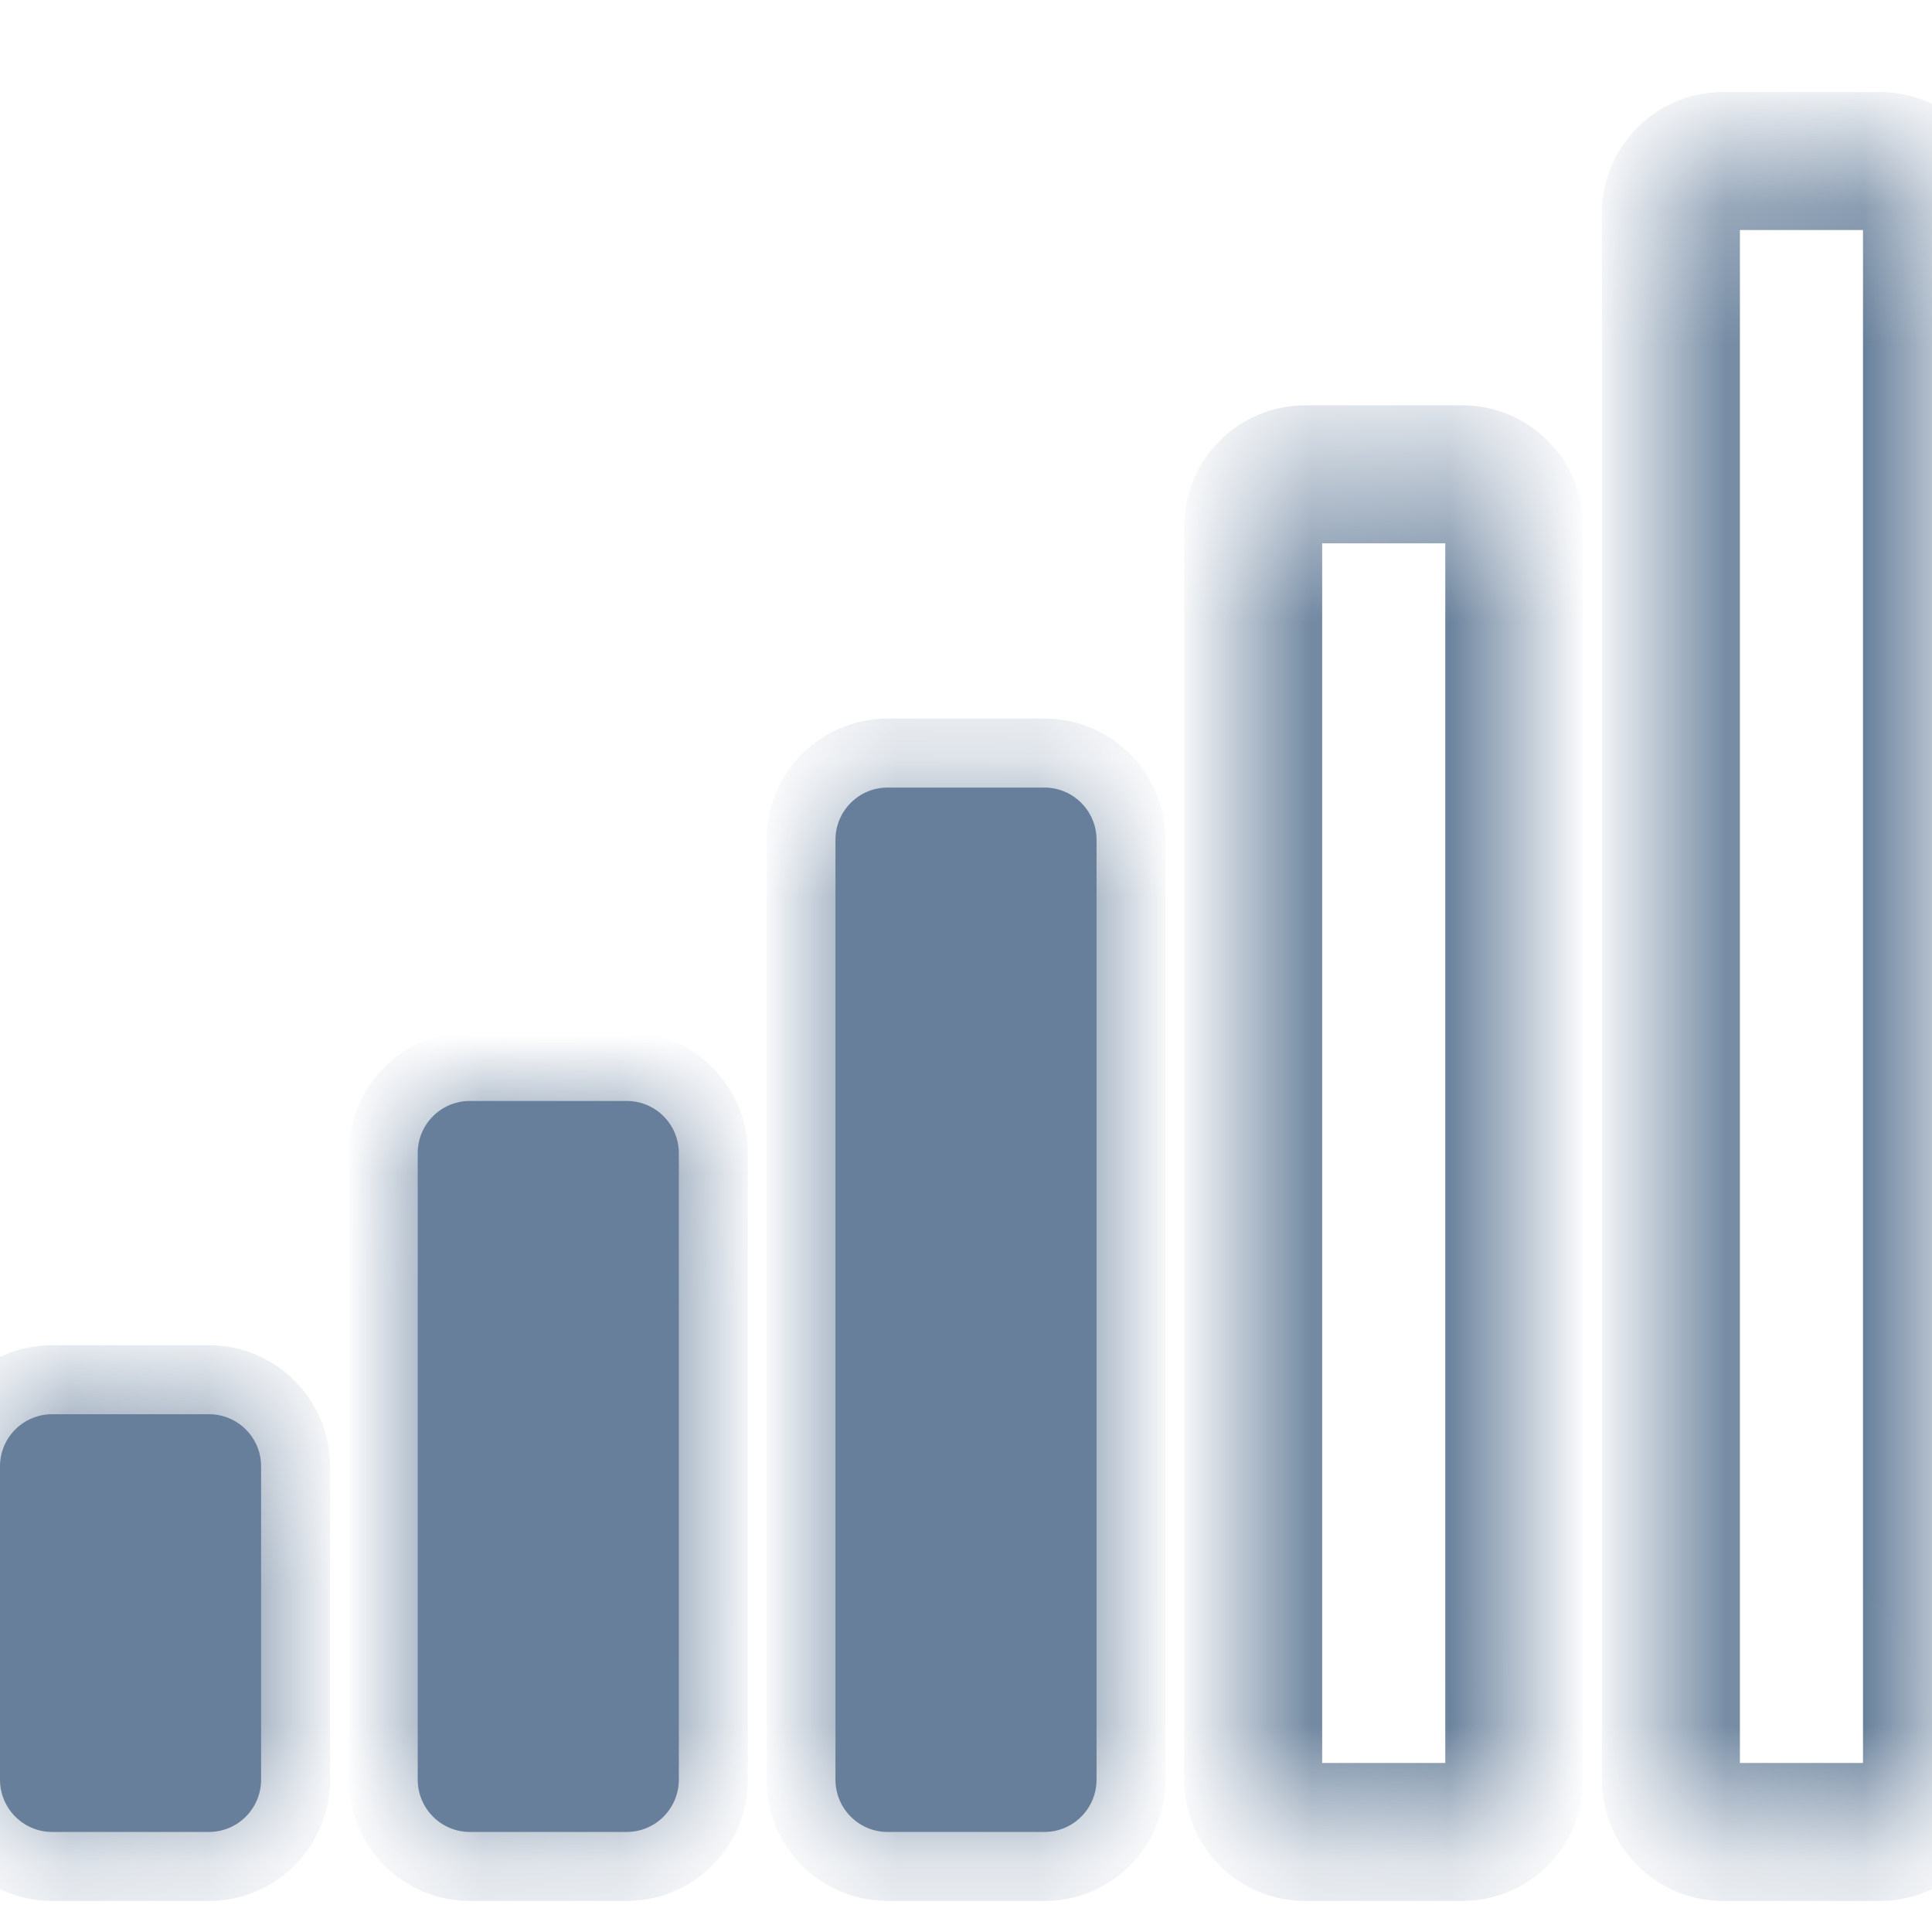
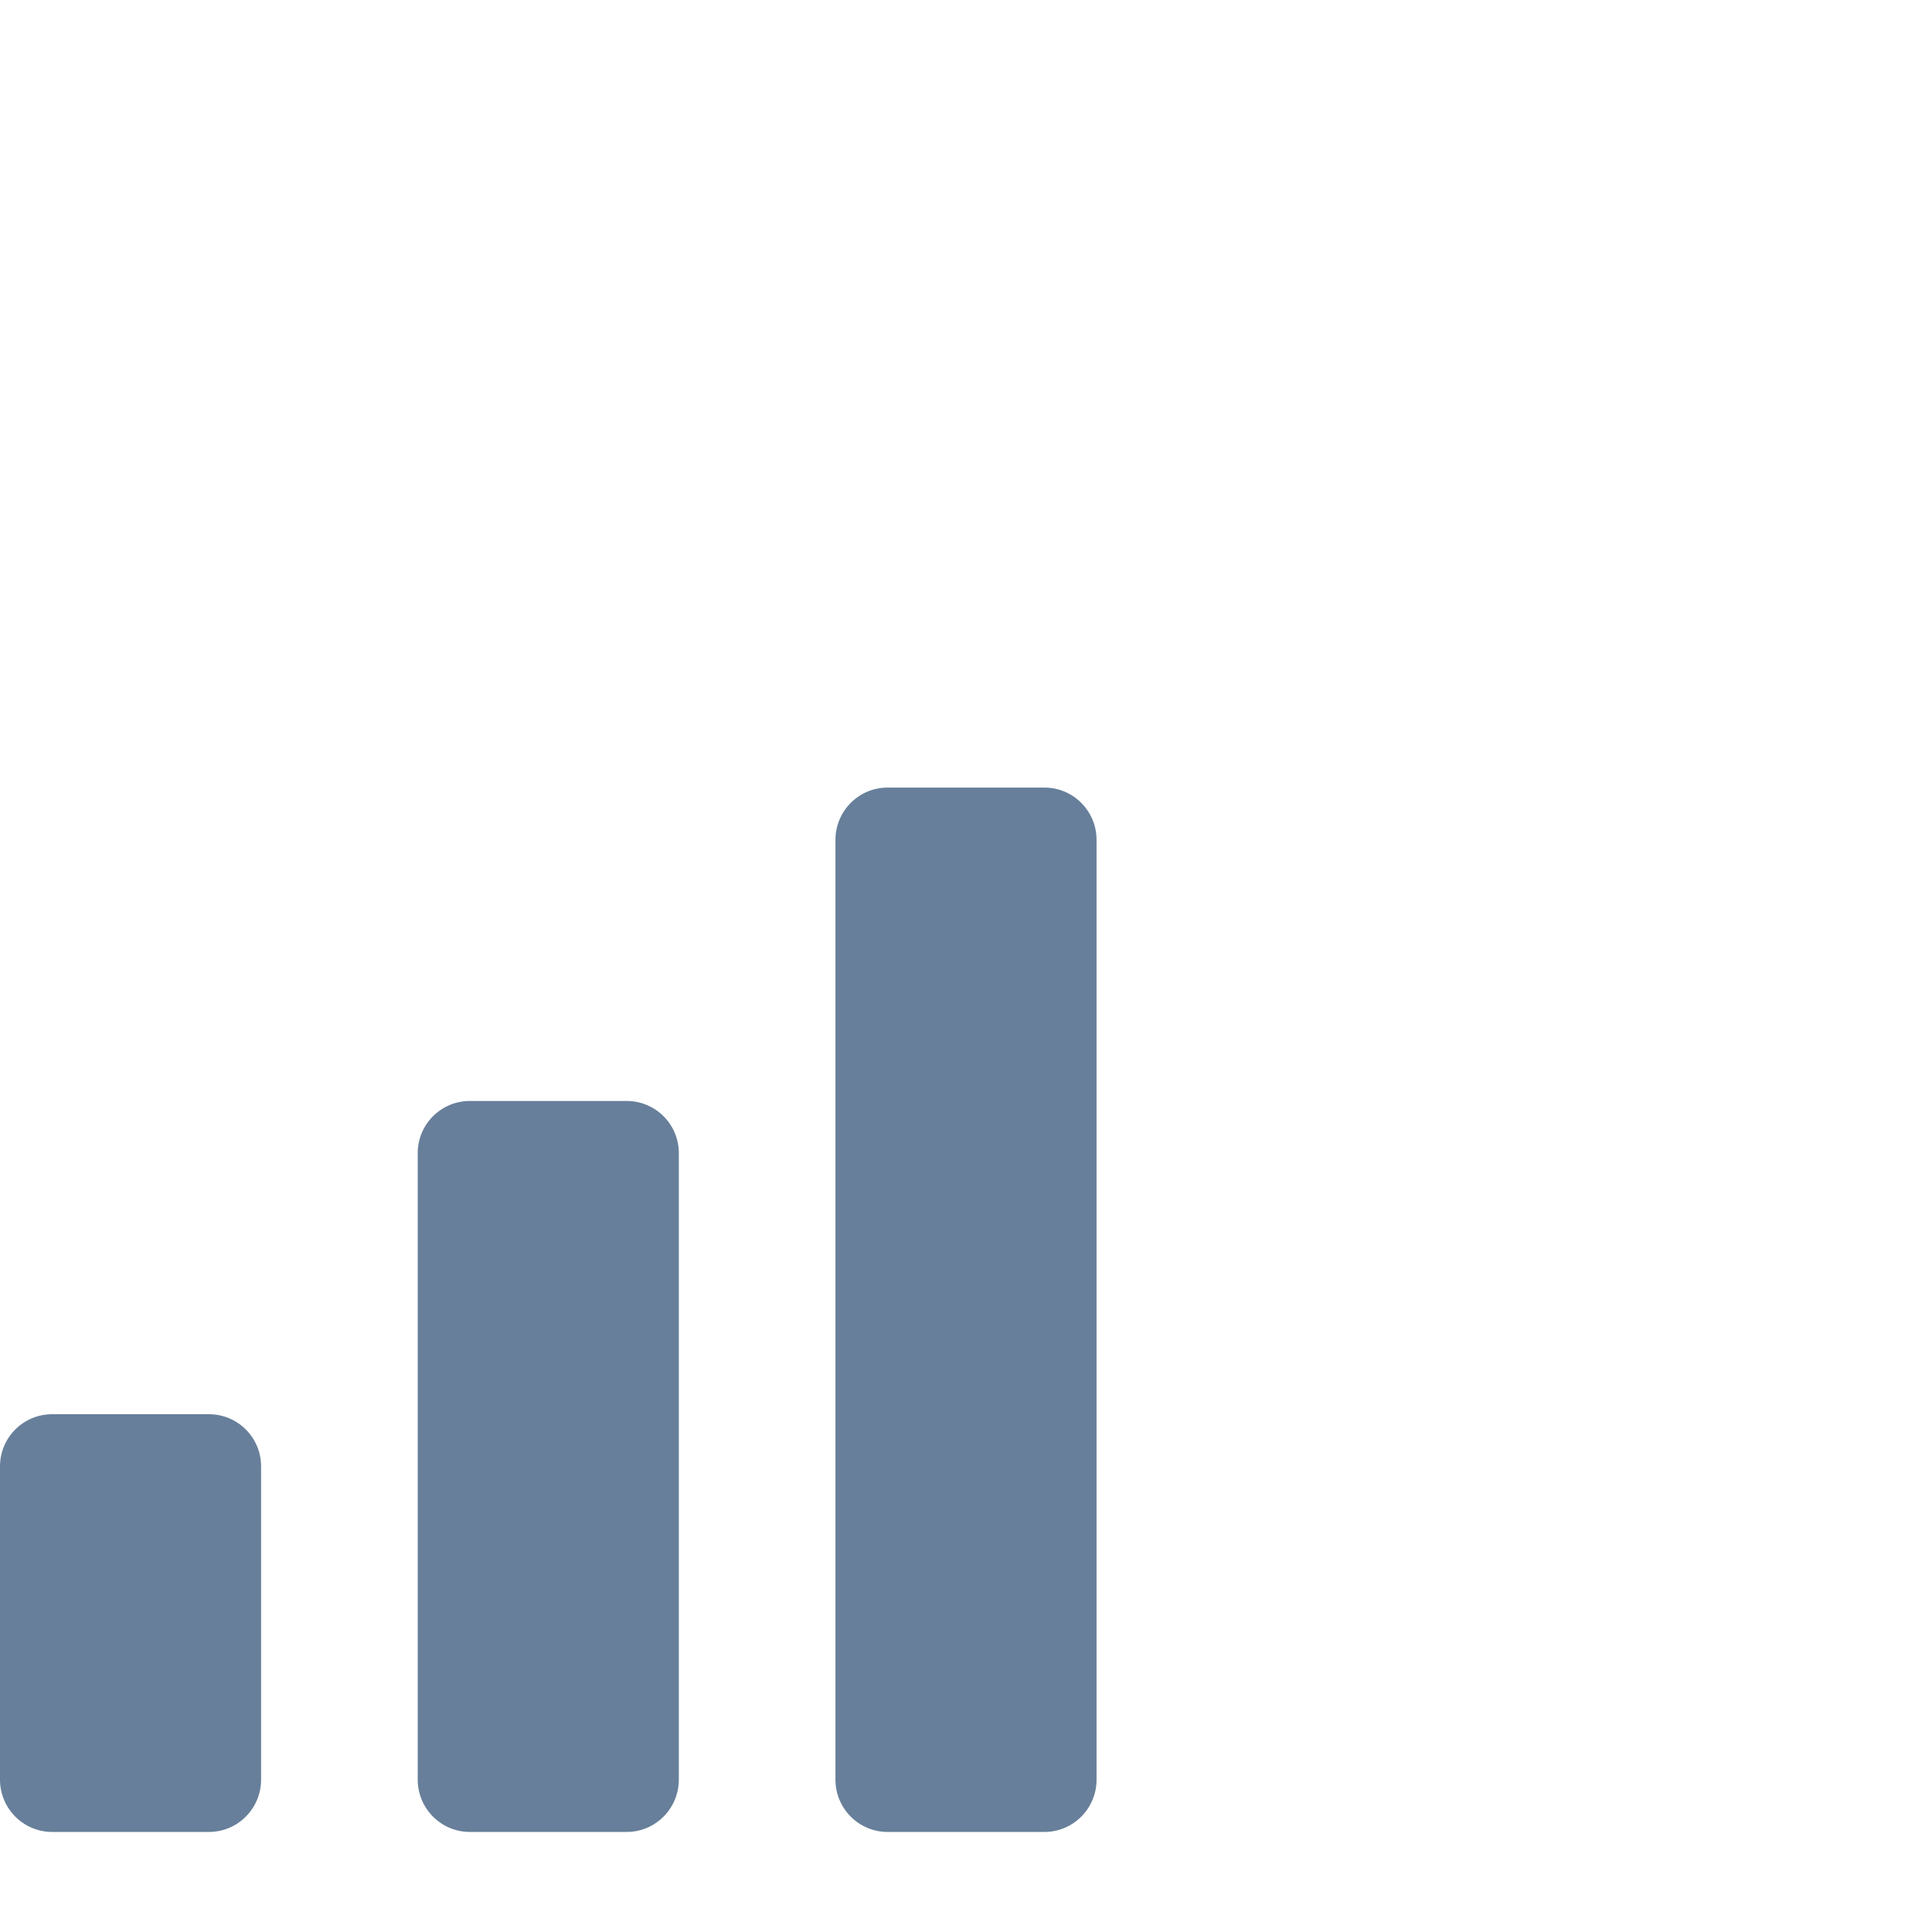
<svg xmlns="http://www.w3.org/2000/svg" width="14" height="14" viewBox="0 0 14 14" fill="none">
  <g clip-path="url(#clip0_2819_18644)">
    <mask id="path-1-inside-1_2819_18644" fill="white">
      <path d="M4.541 7.978H3.405C3.196 7.978 3.027 8.147 3.027 8.356V12.896C3.027 13.105 3.196 13.275 3.405 13.275H4.541C4.75 13.275 4.919 13.105 4.919 12.896V8.356C4.919 8.147 4.75 7.978 4.541 7.978ZM1.514 10.248H0.378C0.169 10.248 0 10.417 0 10.626V12.896C0 13.105 0.169 13.275 0.378 13.275H1.514C1.723 13.275 1.892 13.105 1.892 12.896V10.626C1.892 10.417 1.723 10.248 1.514 10.248ZM7.568 5.707H6.432C6.223 5.707 6.054 5.877 6.054 6.086V12.896C6.054 13.105 6.223 13.275 6.432 13.275H7.568C7.777 13.275 7.946 13.105 7.946 12.896V6.086C7.946 5.877 7.777 5.707 7.568 5.707Z" />
-       <path d="M12.486 1.167H13.622C13.831 1.167 14 1.336 14 1.545V12.896C14 13.105 13.831 13.275 13.622 13.275H12.486C12.277 13.275 12.108 13.105 12.108 12.896V1.545C12.108 1.336 12.277 1.167 12.486 1.167Z" />
      <path d="M9.459 3.437H10.595C10.803 3.437 10.973 3.606 10.973 3.815V12.896C10.973 13.105 10.803 13.275 10.595 13.275H9.459C9.25 13.275 9.081 13.105 9.081 12.896V3.815C9.081 3.606 9.25 3.437 9.459 3.437Z" />
    </mask>
    <path d="M4.541 7.978H3.405C3.196 7.978 3.027 8.147 3.027 8.356V12.896C3.027 13.105 3.196 13.275 3.405 13.275H4.541C4.75 13.275 4.919 13.105 4.919 12.896V8.356C4.919 8.147 4.75 7.978 4.541 7.978ZM1.514 10.248H0.378C0.169 10.248 0 10.417 0 10.626V12.896C0 13.105 0.169 13.275 0.378 13.275H1.514C1.723 13.275 1.892 13.105 1.892 12.896V10.626C1.892 10.417 1.723 10.248 1.514 10.248ZM7.568 5.707H6.432C6.223 5.707 6.054 5.877 6.054 6.086V12.896C6.054 13.105 6.223 13.275 6.432 13.275H7.568C7.777 13.275 7.946 13.105 7.946 12.896V6.086C7.946 5.877 7.777 5.707 7.568 5.707Z" fill="#677F9A" />
-     <path d="M4.541 7.478H3.405V8.478H4.541V7.478ZM3.405 7.478C2.92 7.478 2.527 7.871 2.527 8.356H3.527C3.527 8.423 3.472 8.478 3.405 8.478V7.478ZM2.527 8.356V12.896H3.527V8.356H2.527ZM2.527 12.896C2.527 13.382 2.92 13.775 3.405 13.775V12.775C3.472 12.775 3.527 12.829 3.527 12.896H2.527ZM3.405 13.775H4.541V12.775H3.405V13.775ZM4.541 13.775C5.026 13.775 5.419 13.382 5.419 12.896H4.419C4.419 12.829 4.473 12.775 4.541 12.775V13.775ZM5.419 12.896V8.356H4.419V12.896H5.419ZM5.419 8.356C5.419 7.871 5.026 7.478 4.541 7.478V8.478C4.473 8.478 4.419 8.423 4.419 8.356H5.419ZM1.514 9.748H0.378V10.748H1.514V9.748ZM0.378 9.748C-0.107 9.748 -0.5 10.141 -0.5 10.626H0.5C0.5 10.693 0.445 10.748 0.378 10.748V9.748ZM-0.5 10.626V12.896H0.5V10.626H-0.5ZM-0.5 12.896C-0.5 13.382 -0.107 13.775 0.378 13.775V12.775C0.445 12.775 0.5 12.829 0.5 12.896H-0.5ZM0.378 13.775H1.514V12.775H0.378V13.775ZM1.514 13.775C1.999 13.775 2.392 13.382 2.392 12.896H1.392C1.392 12.829 1.446 12.775 1.514 12.775V13.775ZM2.392 12.896V10.626H1.392V12.896H2.392ZM2.392 10.626C2.392 10.141 1.999 9.748 1.514 9.748V10.748C1.446 10.748 1.392 10.693 1.392 10.626H2.392ZM7.568 5.207H6.432V6.207H7.568V5.207ZM6.432 5.207C5.947 5.207 5.554 5.6 5.554 6.086H6.554C6.554 6.153 6.5 6.207 6.432 6.207V5.207ZM5.554 6.086V12.896H6.554V6.086H5.554ZM5.554 12.896C5.554 13.382 5.947 13.775 6.432 13.775V12.775C6.5 12.775 6.554 12.829 6.554 12.896H5.554ZM6.432 13.775H7.568V12.775H6.432V13.775ZM7.568 13.775C8.053 13.775 8.446 13.382 8.446 12.896H7.446C7.446 12.829 7.5 12.775 7.568 12.775V13.775ZM8.446 12.896V6.086H7.446V12.896H8.446ZM8.446 6.086C8.446 5.6 8.053 5.207 7.568 5.207V6.207C7.5 6.207 7.446 6.153 7.446 6.086H8.446ZM13.622 0.667H12.486V1.667H13.622V0.667ZM12.486 0.667C12.001 0.667 11.608 1.06 11.608 1.545H12.608C12.608 1.612 12.554 1.667 12.486 1.667V0.667ZM11.608 1.545V12.896H12.608V1.545H11.608ZM11.608 12.896C11.608 13.382 12.001 13.775 12.486 13.775V12.775C12.554 12.775 12.608 12.829 12.608 12.896H11.608ZM12.486 13.775H13.622V12.775H12.486V13.775ZM13.622 13.775C14.107 13.775 14.5 13.382 14.5 12.896H13.5C13.5 12.829 13.555 12.775 13.622 12.775V13.775ZM14.5 12.896V1.545H13.5V12.896H14.5ZM14.5 1.545C14.5 1.06 14.107 0.667 13.622 0.667V1.667C13.555 1.667 13.5 1.612 13.5 1.545H14.5ZM10.595 2.937H9.459V3.937H10.595V2.937ZM9.459 2.937C8.974 2.937 8.581 3.33 8.581 3.815H9.581C9.581 3.882 9.526 3.937 9.459 3.937V2.937ZM8.581 3.815V12.896H9.581V3.815H8.581ZM8.581 12.896C8.581 13.382 8.974 13.775 9.459 13.775V12.775C9.526 12.775 9.581 12.829 9.581 12.896H8.581ZM9.459 13.775H10.595V12.775H9.459V13.775ZM10.595 13.775C11.08 13.775 11.473 13.382 11.473 12.896H10.473C10.473 12.829 10.527 12.775 10.595 12.775V13.775ZM11.473 12.896V3.815H10.473V12.896H11.473ZM11.473 3.815C11.473 3.33 11.08 2.937 10.595 2.937V3.937C10.527 3.937 10.473 3.882 10.473 3.815H11.473Z" fill="#677F9A" mask="url(#path-1-inside-1_2819_18644)" />
  </g>
  <defs>
    <clipPath id="clip0_2819_18644">
      <rect width="14" height="14" fill="white" />
    </clipPath>
  </defs>
</svg>